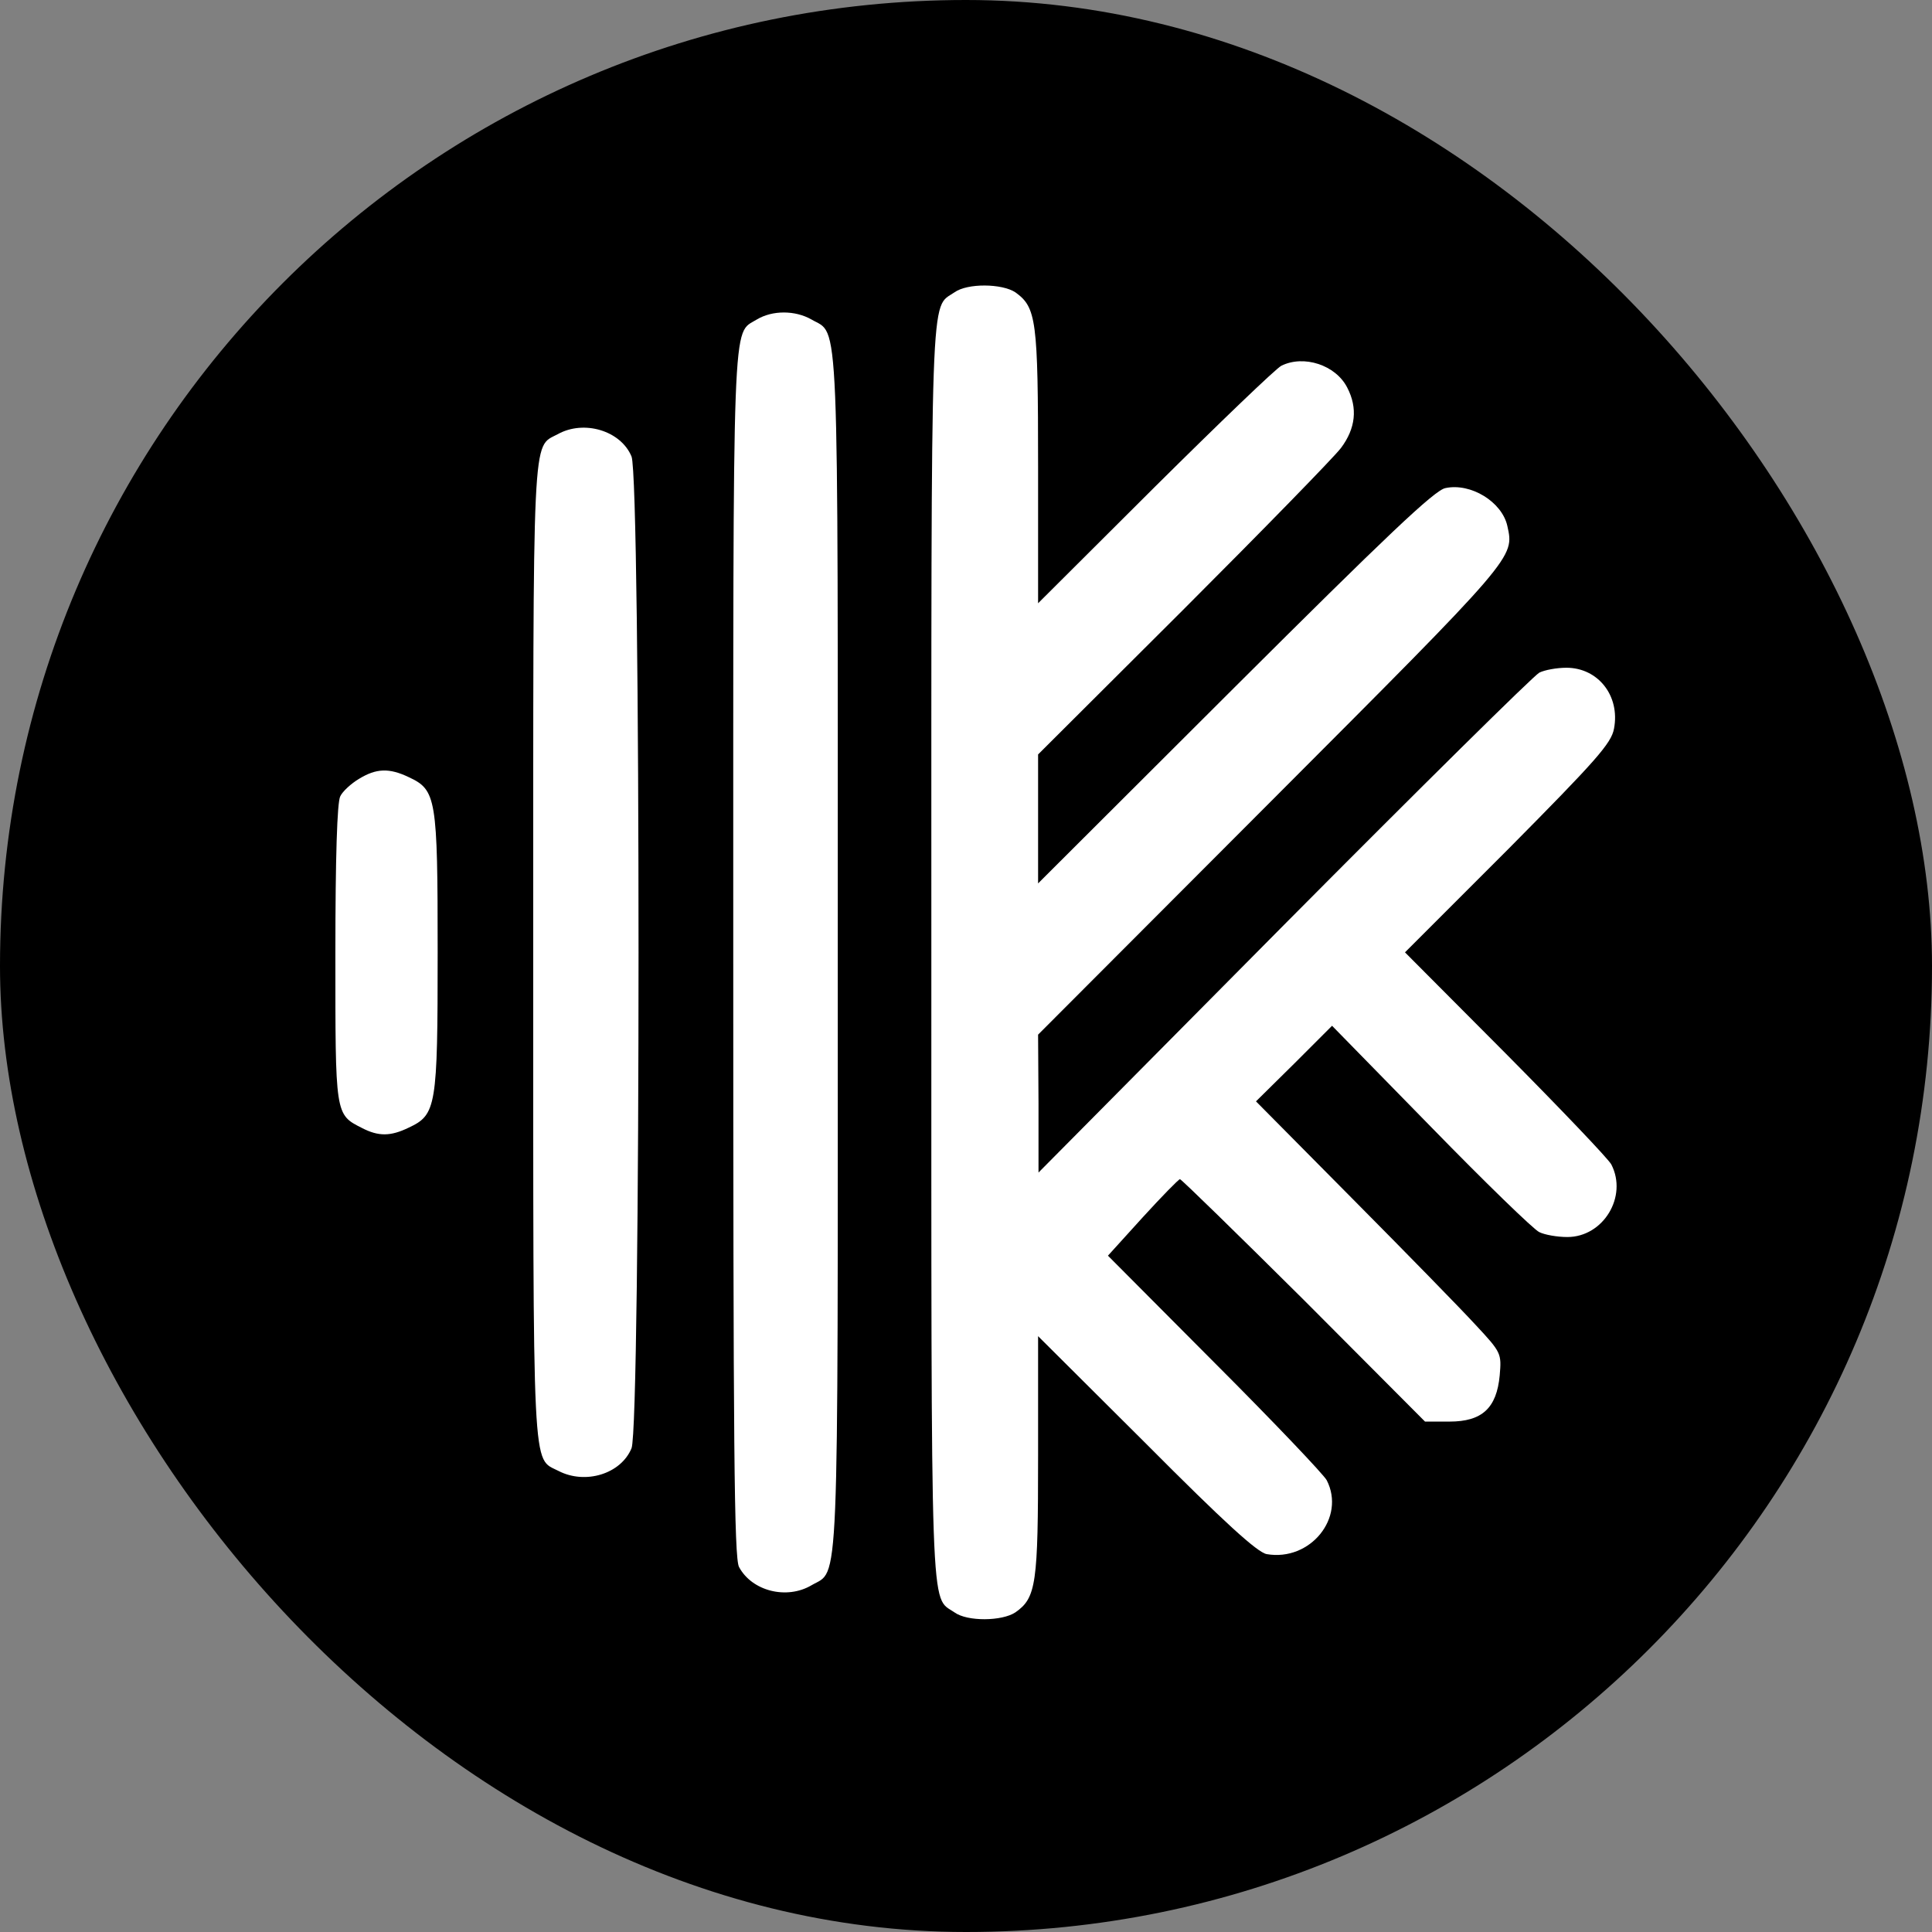
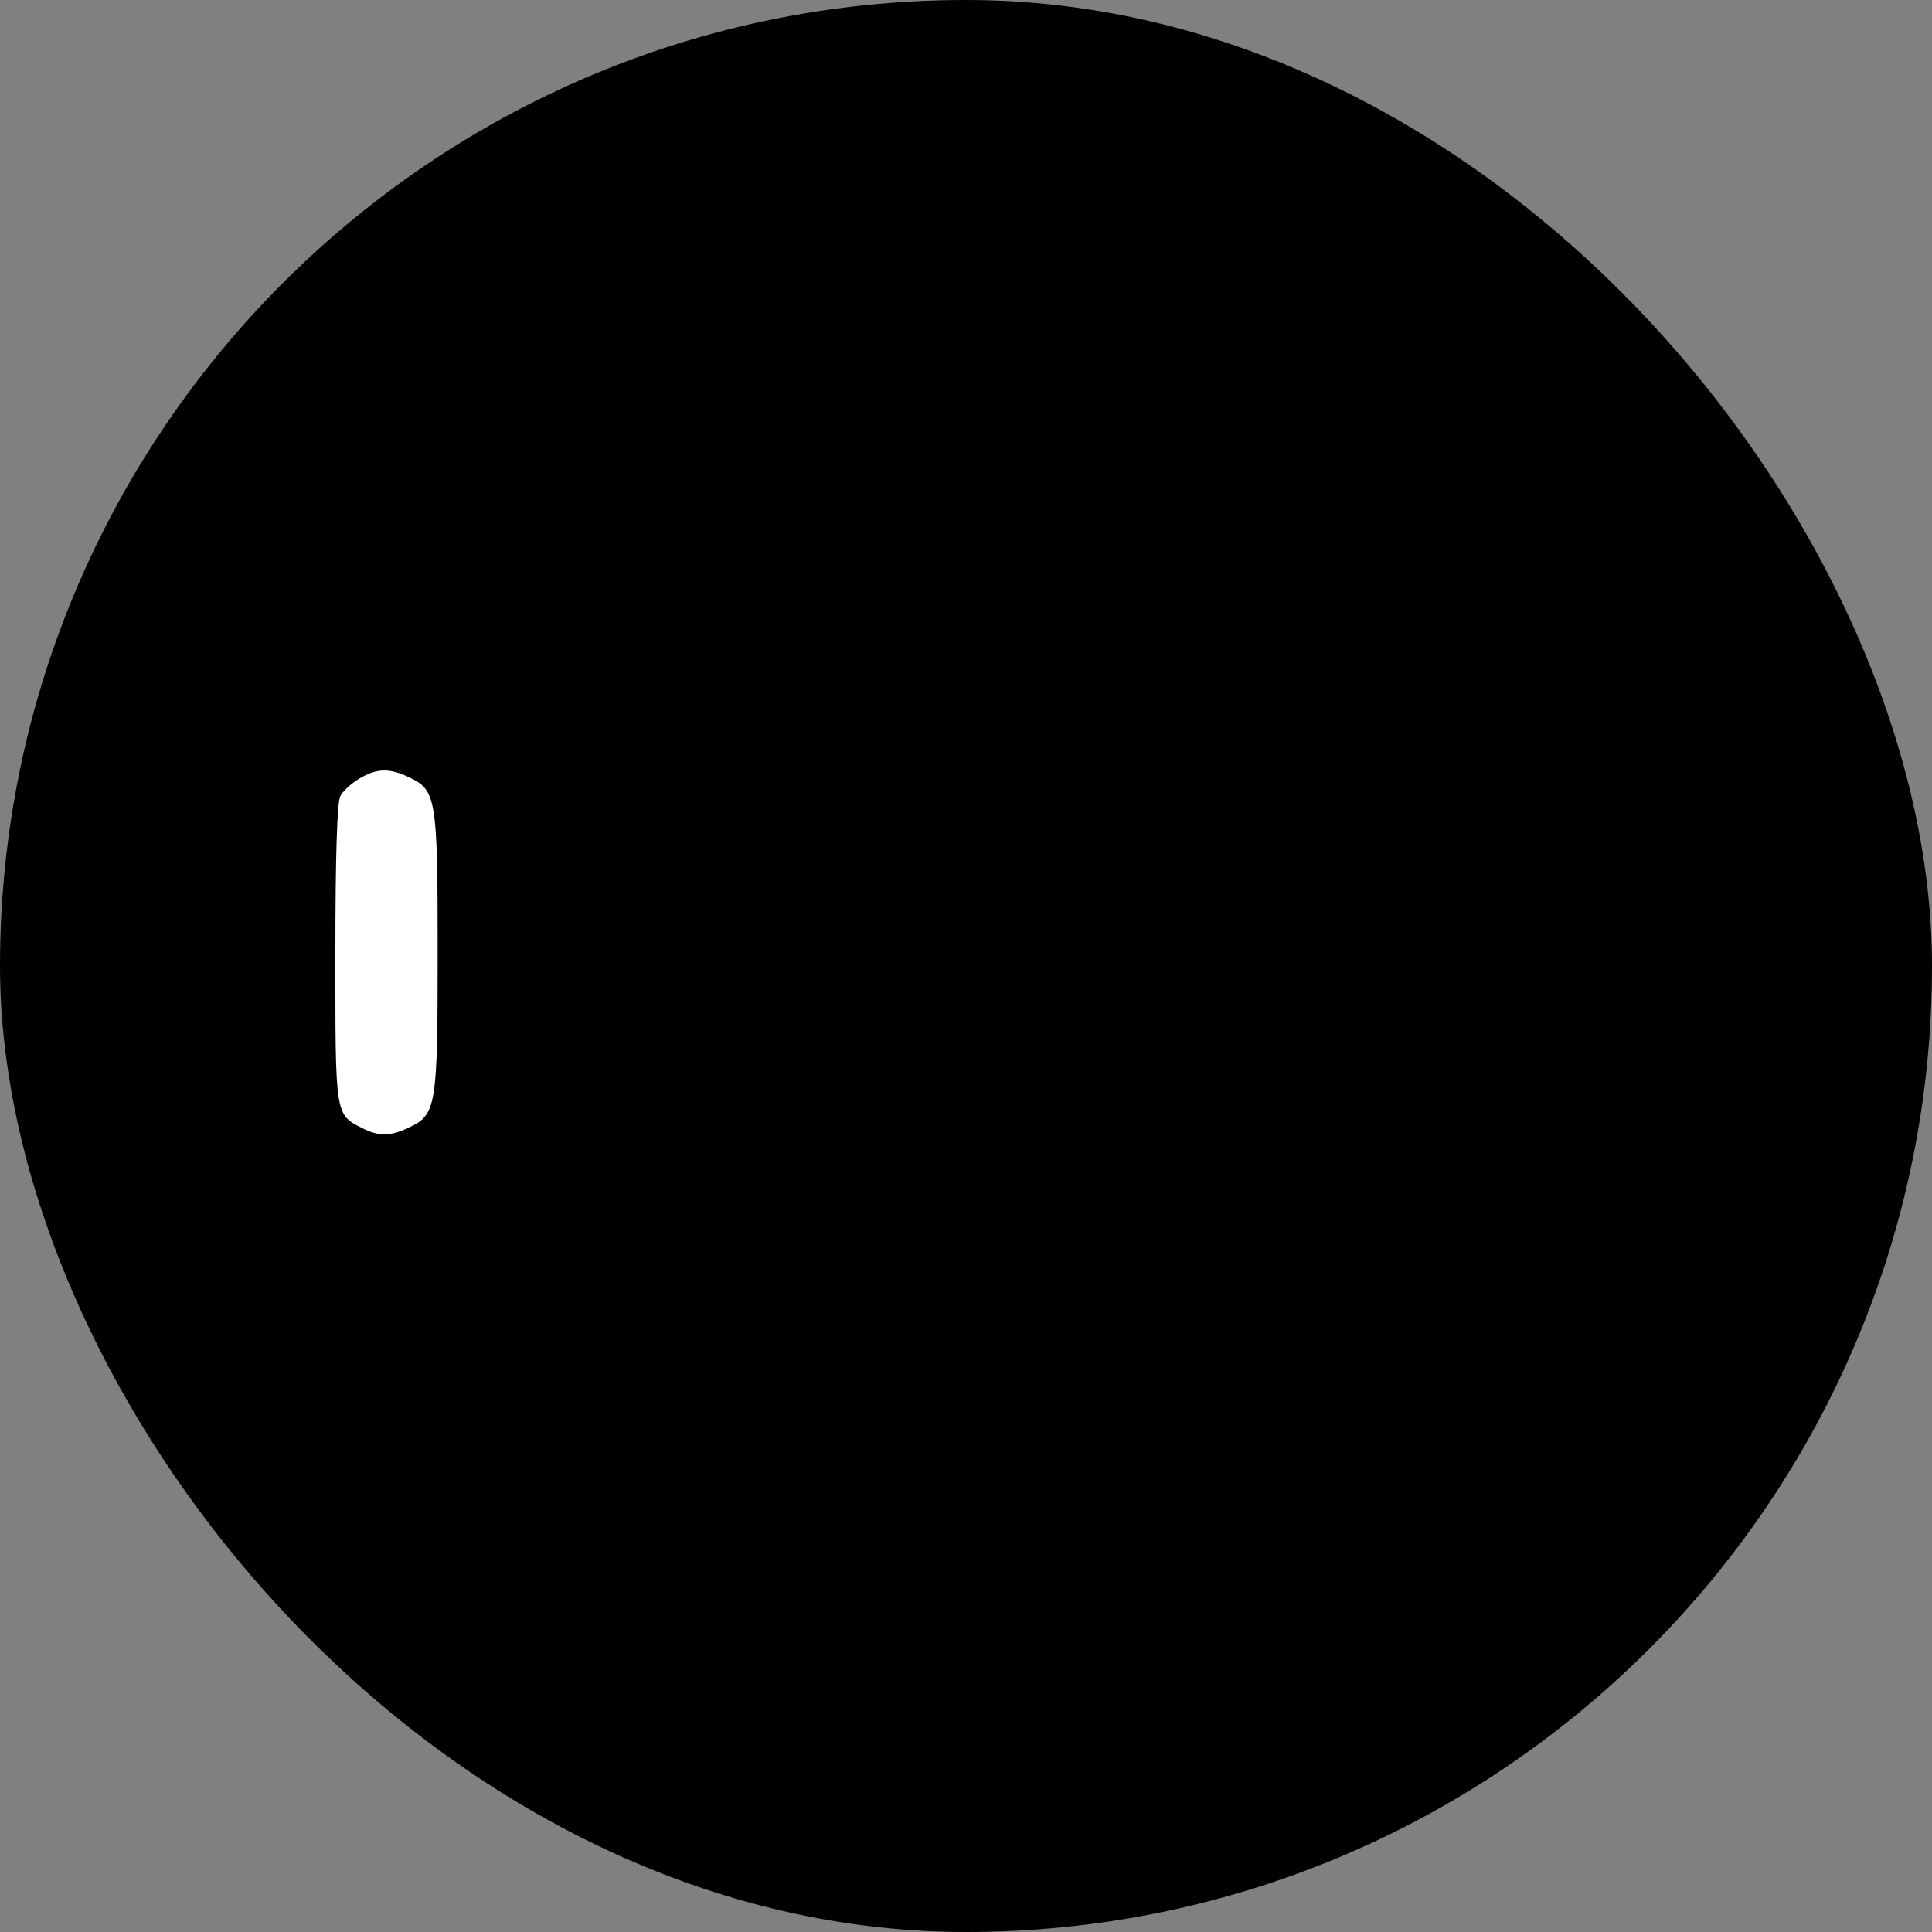
<svg xmlns="http://www.w3.org/2000/svg" width="32" height="32" viewBox="0 0 32 32" fill="none">
  <rect x="0" y="0" width="32" height="32" fill="#808080" stroke="none" />
  <rect width="32" height="32" rx="16" fill="black" />
-   <path d="M15.809 4.842C15.404 5.122 15.426 4.511 15.426 15.774C15.426 27.038 15.404 26.426 15.809 26.706C16.023 26.861 16.597 26.853 16.818 26.706C17.165 26.463 17.194 26.235 17.194 24.113V22.131L18.984 23.914C20.288 25.225 20.826 25.712 20.98 25.741C21.702 25.866 22.292 25.137 21.975 24.518C21.931 24.43 21.098 23.553 20.118 22.573L18.351 20.798L18.925 20.165C19.242 19.818 19.522 19.531 19.544 19.531C19.566 19.531 20.494 20.437 21.599 21.535L23.603 23.546H24.008C24.546 23.546 24.789 23.325 24.84 22.78C24.87 22.419 24.87 22.404 24.443 21.947C24.207 21.689 23.293 20.754 22.409 19.863L20.803 18.242L21.437 17.616L22.063 16.99L23.699 18.662C24.597 19.583 25.408 20.371 25.496 20.408C25.584 20.452 25.791 20.489 25.96 20.489C26.557 20.489 26.962 19.818 26.689 19.288C26.645 19.2 25.857 18.375 24.944 17.454L23.271 15.774L24.98 14.065C26.439 12.592 26.689 12.312 26.733 12.069C26.837 11.524 26.468 11.06 25.945 11.06C25.783 11.06 25.584 11.097 25.496 11.141C25.408 11.185 23.507 13.063 21.268 15.318L17.201 19.421V18.279L17.194 17.137L21.054 13.27C25.113 9.203 25.084 9.24 24.966 8.71C24.877 8.312 24.361 7.995 23.942 8.084C23.765 8.113 22.94 8.901 20.457 11.376L17.194 14.632V13.564V12.496L19.595 10.102C20.914 8.783 22.093 7.575 22.21 7.421C22.454 7.096 22.491 6.758 22.314 6.419C22.122 6.043 21.592 5.874 21.223 6.058C21.135 6.102 20.192 7.008 19.131 8.061L17.194 9.992V7.723C17.194 5.292 17.165 5.093 16.818 4.842C16.597 4.695 16.023 4.688 15.809 4.842Z" fill="white" />
-   <path d="M12.535 5.292C12.123 5.55 12.145 4.975 12.145 15.774C12.145 23.944 12.159 25.808 12.241 25.955C12.454 26.353 13.029 26.5 13.441 26.257C13.905 25.984 13.876 26.625 13.876 15.774C13.876 4.924 13.905 5.564 13.441 5.292C13.169 5.137 12.793 5.137 12.535 5.292Z" fill="white" />
-   <path d="M9.237 7.192C8.81 7.421 8.832 6.993 8.832 15.774C8.832 24.592 8.81 24.135 9.252 24.364C9.694 24.592 10.283 24.415 10.46 23.988C10.615 23.612 10.615 7.936 10.46 7.561C10.283 7.133 9.672 6.949 9.237 7.192Z" fill="white" />
  <path d="M5.945 12.901C5.82 12.975 5.673 13.108 5.636 13.189C5.584 13.284 5.555 14.198 5.555 15.789C5.555 18.478 5.547 18.456 5.997 18.684C6.269 18.824 6.468 18.824 6.77 18.677C7.227 18.463 7.249 18.338 7.249 15.774C7.249 13.211 7.227 13.085 6.77 12.872C6.446 12.717 6.232 12.725 5.945 12.901Z" fill="white" />
</svg>